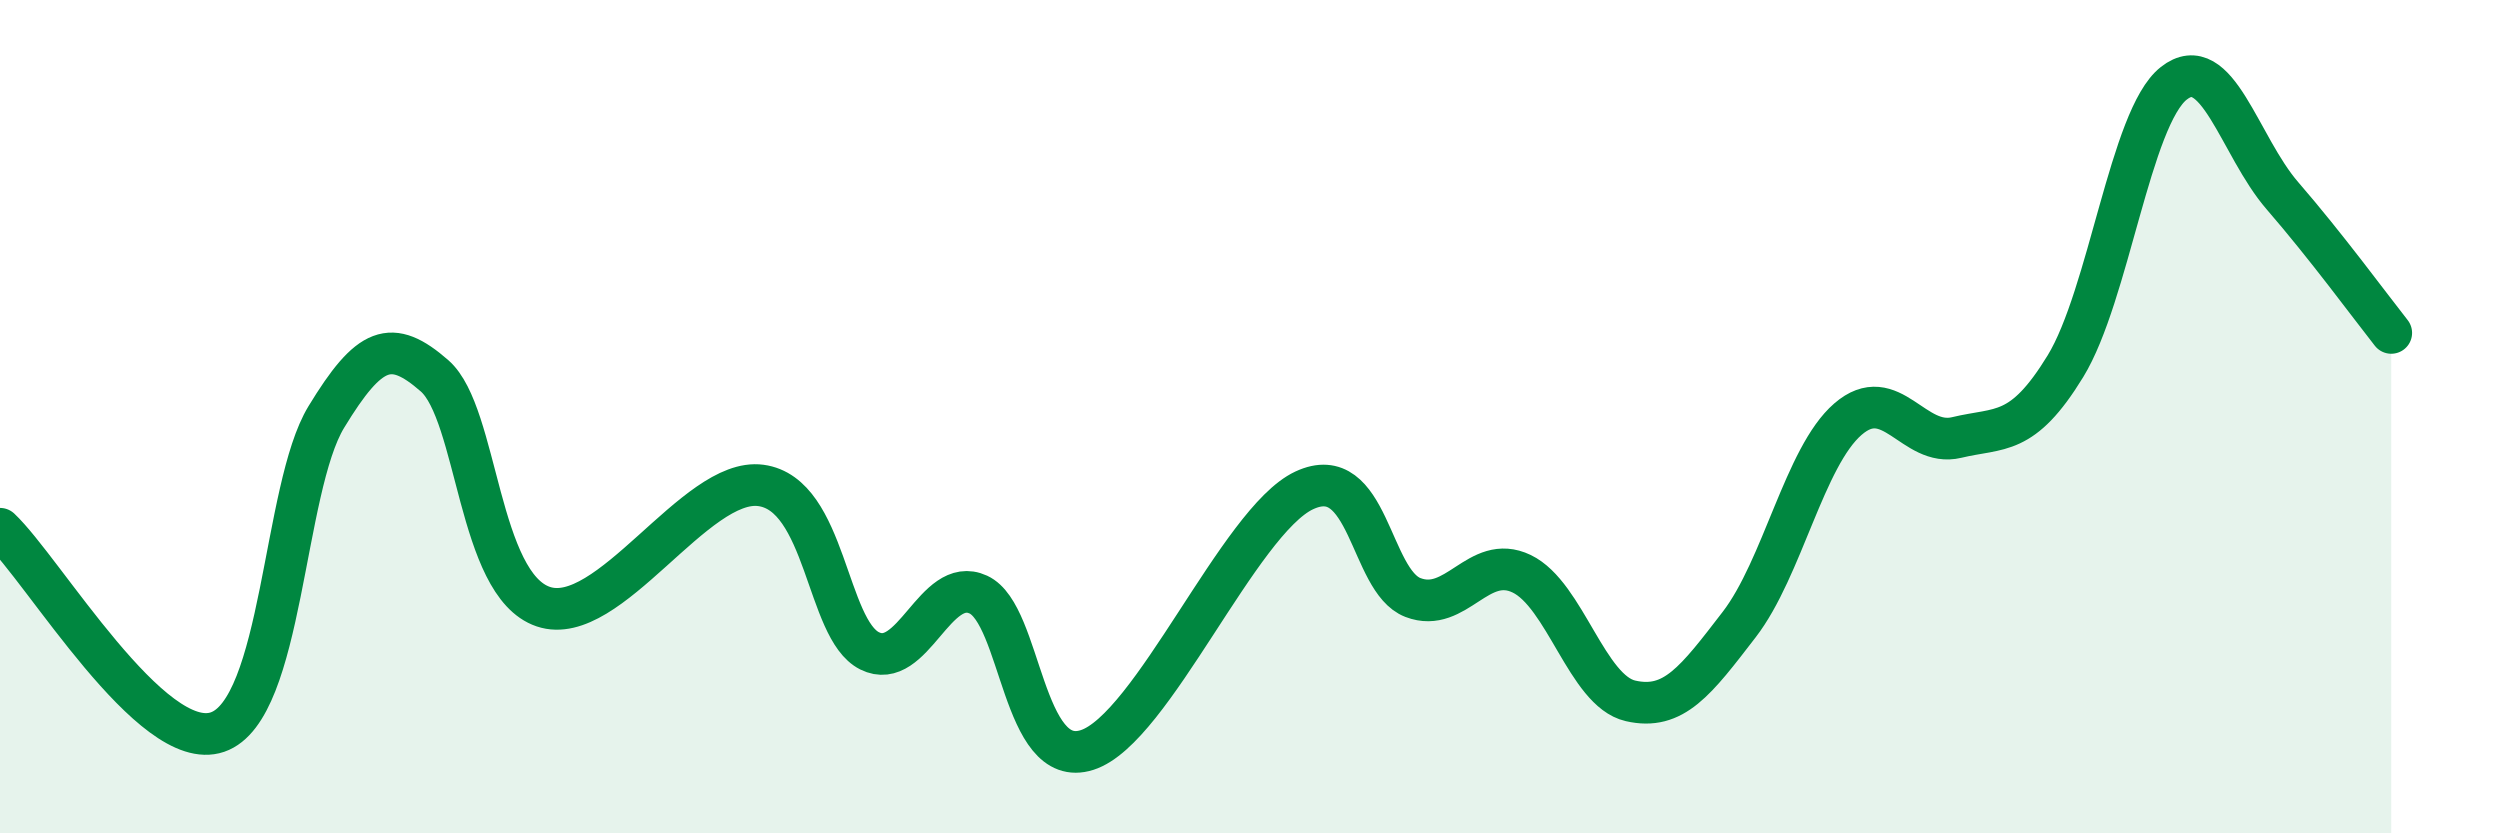
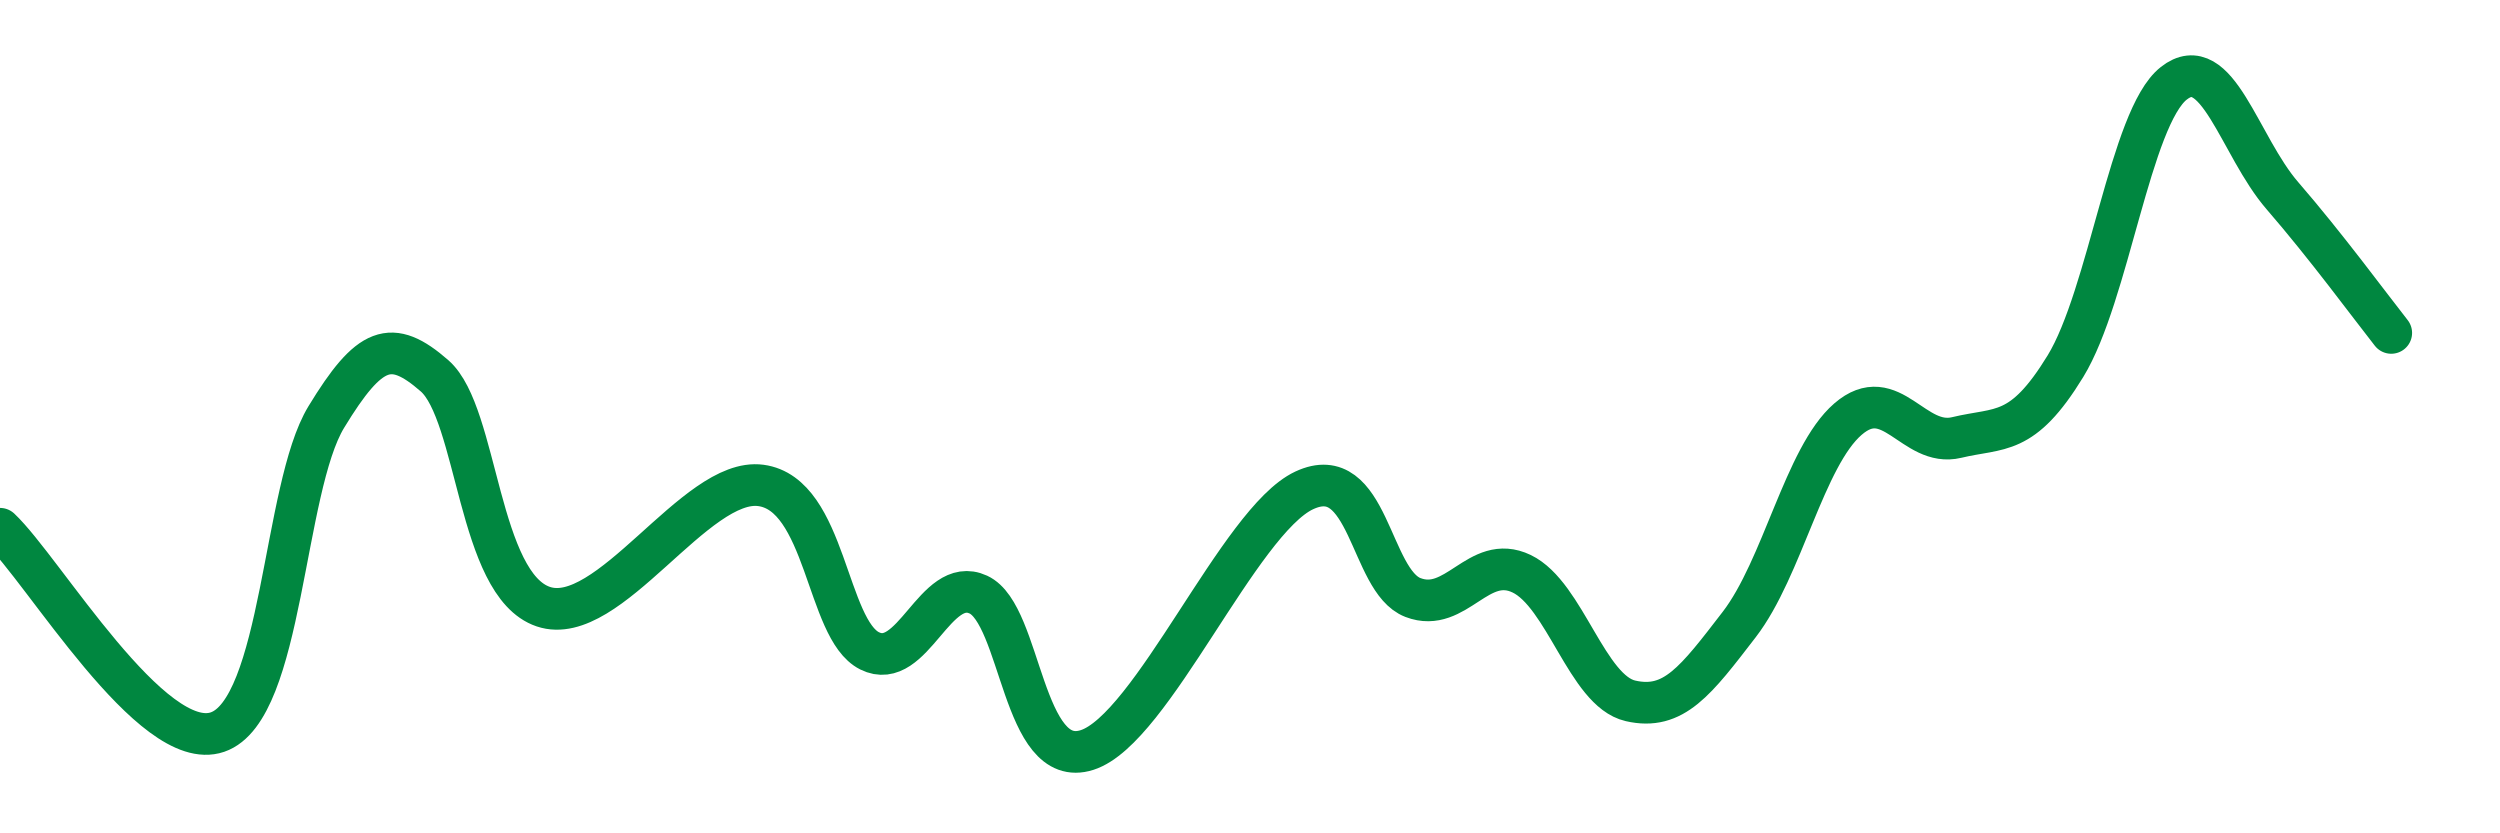
<svg xmlns="http://www.w3.org/2000/svg" width="60" height="20" viewBox="0 0 60 20">
-   <path d="M 0,12.69 C 1.04,13.67 3.65,18.11 5.22,17.57 C 6.79,17.03 6.79,11.72 7.83,10.01 C 8.87,8.3 9.39,8.11 10.43,9.02 C 11.47,9.93 11.47,14.03 13.04,14.56 C 14.61,15.09 16.69,11.44 18.26,11.65 C 19.83,11.86 19.83,15.1 20.87,15.62 C 21.91,16.14 22.44,13.79 23.48,14.27 C 24.52,14.75 24.53,18.5 26.09,18 C 27.65,17.5 29.74,12.5 31.3,11.77 C 32.86,11.04 32.87,13.94 33.91,14.34 C 34.95,14.74 35.48,13.27 36.52,13.77 C 37.56,14.27 38.09,16.58 39.13,16.82 C 40.17,17.06 40.7,16.34 41.74,14.99 C 42.78,13.64 43.31,10.96 44.35,10.06 C 45.39,9.16 45.92,10.75 46.96,10.5 C 48,10.25 48.53,10.49 49.57,8.79 C 50.61,7.09 51.13,2.82 52.17,2 C 53.21,1.18 53.74,3.5 54.78,4.7 C 55.82,5.9 56.87,7.33 57.39,7.99L57.39 20L0 20Z" fill="#008740" opacity="0.1" stroke-linecap="round" stroke-linejoin="round" />
  <path d="M 0,12.69 C 1.04,13.67 3.65,18.11 5.22,17.57 C 6.79,17.03 6.79,11.72 7.83,10.01 C 8.87,8.3 9.39,8.11 10.43,9.02 C 11.47,9.93 11.47,14.03 13.04,14.56 C 14.61,15.09 16.69,11.44 18.26,11.65 C 19.83,11.86 19.83,15.1 20.87,15.62 C 21.91,16.14 22.44,13.79 23.48,14.27 C 24.52,14.75 24.53,18.5 26.09,18 C 27.65,17.5 29.74,12.5 31.3,11.77 C 32.86,11.04 32.87,13.94 33.91,14.34 C 34.95,14.74 35.48,13.27 36.52,13.77 C 37.56,14.27 38.09,16.58 39.13,16.82 C 40.17,17.06 40.7,16.34 41.74,14.99 C 42.78,13.64 43.31,10.96 44.35,10.06 C 45.39,9.16 45.92,10.75 46.96,10.5 C 48,10.25 48.53,10.49 49.57,8.79 C 50.61,7.09 51.13,2.82 52.17,2 C 53.21,1.18 53.74,3.5 54.78,4.7 C 55.82,5.9 56.87,7.33 57.39,7.99" stroke="#008740" stroke-width="1" fill="none" stroke-linecap="round" stroke-linejoin="round" />
</svg>